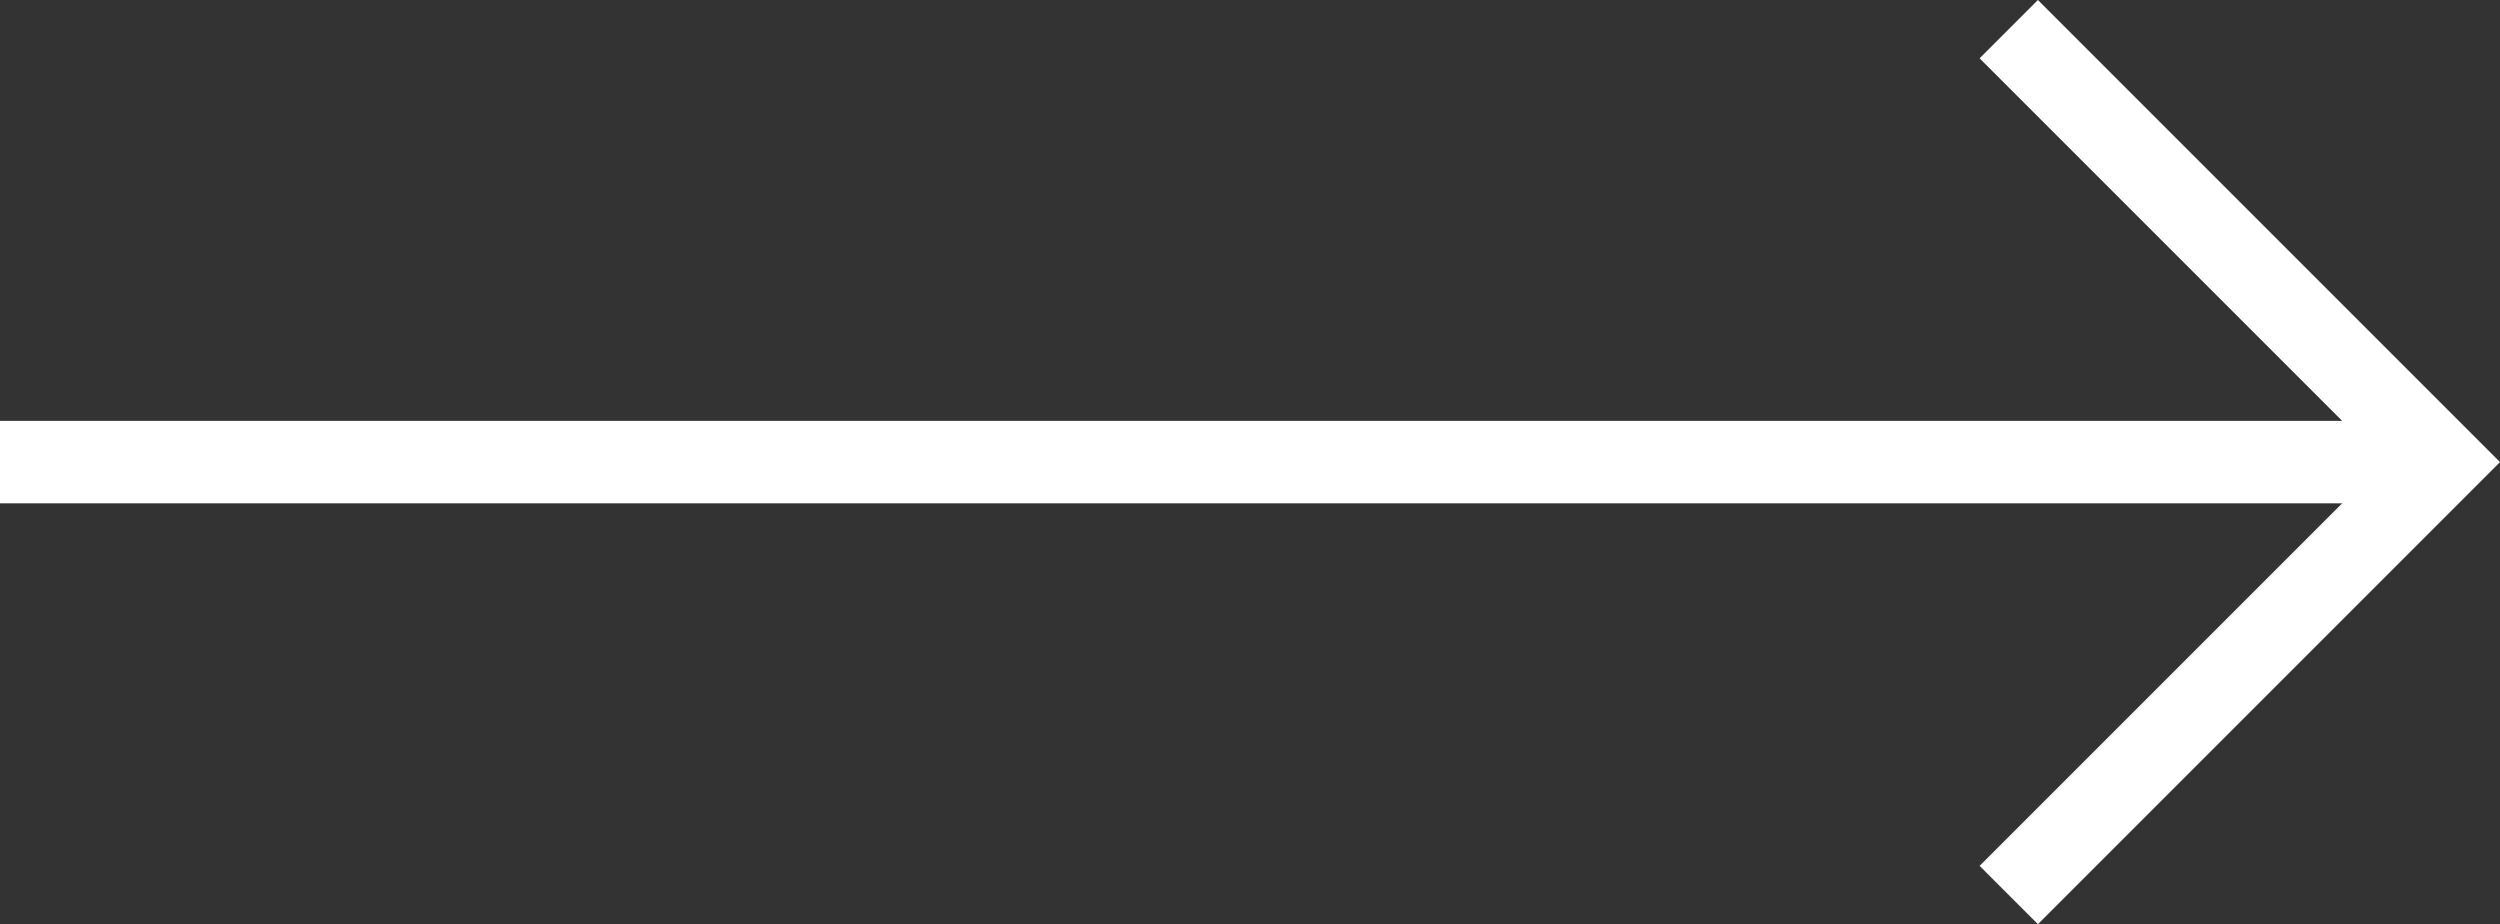
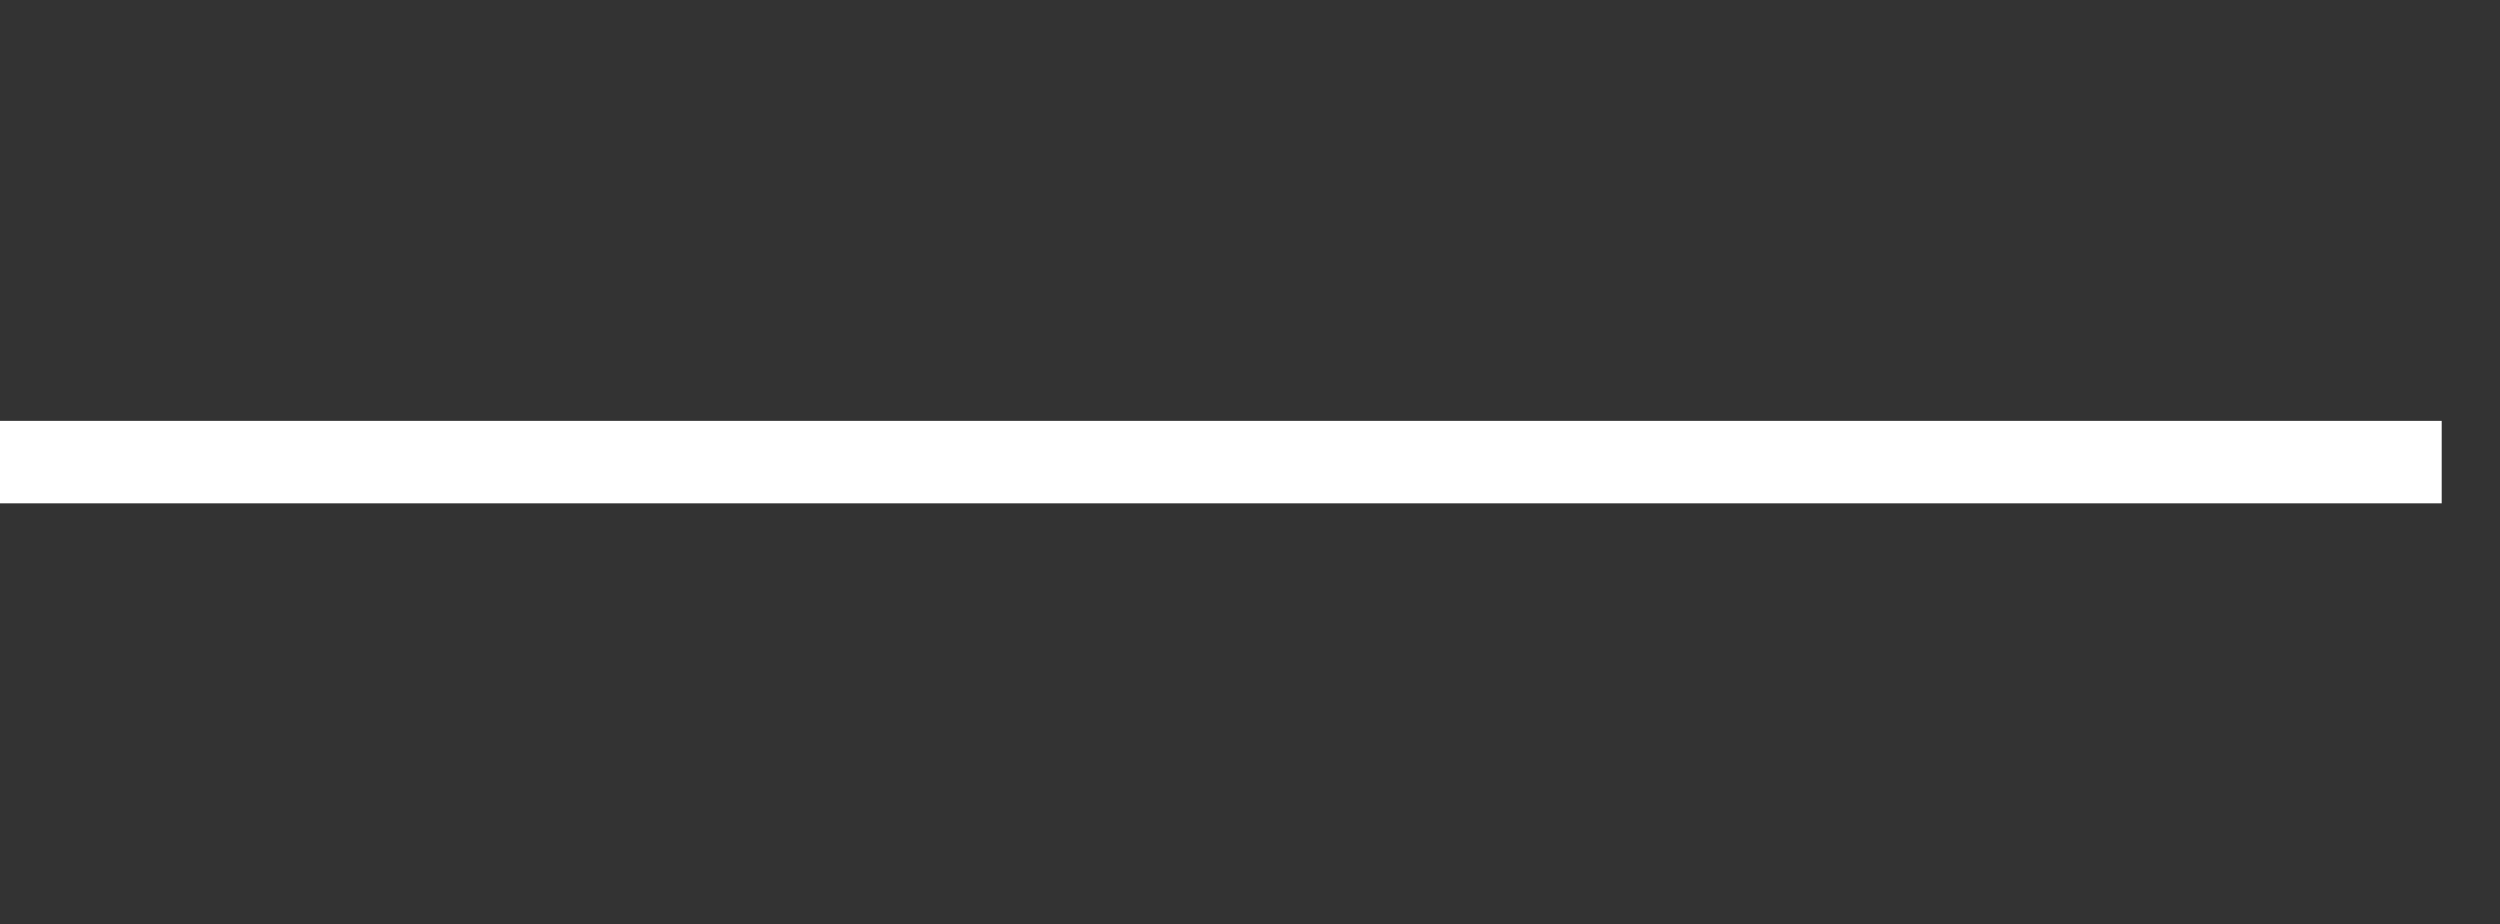
<svg xmlns="http://www.w3.org/2000/svg" width="60.633" height="22.414" viewBox="0 0 60.633 22.414">
  <rect x="0" y="0" width="60.633" height="22.414" fill="#333333" stroke="none" />
  <g id="Icon_feather-arrow-right" data-name="Icon feather-arrow-right" transform="translate(30.719 -6.793)">
    <path id="Pfad_106" data-name="Pfad 106" d="M7.5,18H66.719" transform="translate(-38.219)" fill="none" stroke="#fff" stroke-linejoin="round" stroke-width="2" />
-     <path id="Pfad_107" data-name="Pfad 107" d="M18,7.5,28.5,18,18,28.5" fill="none" stroke="#fff" stroke-width="2" />
  </g>
</svg>